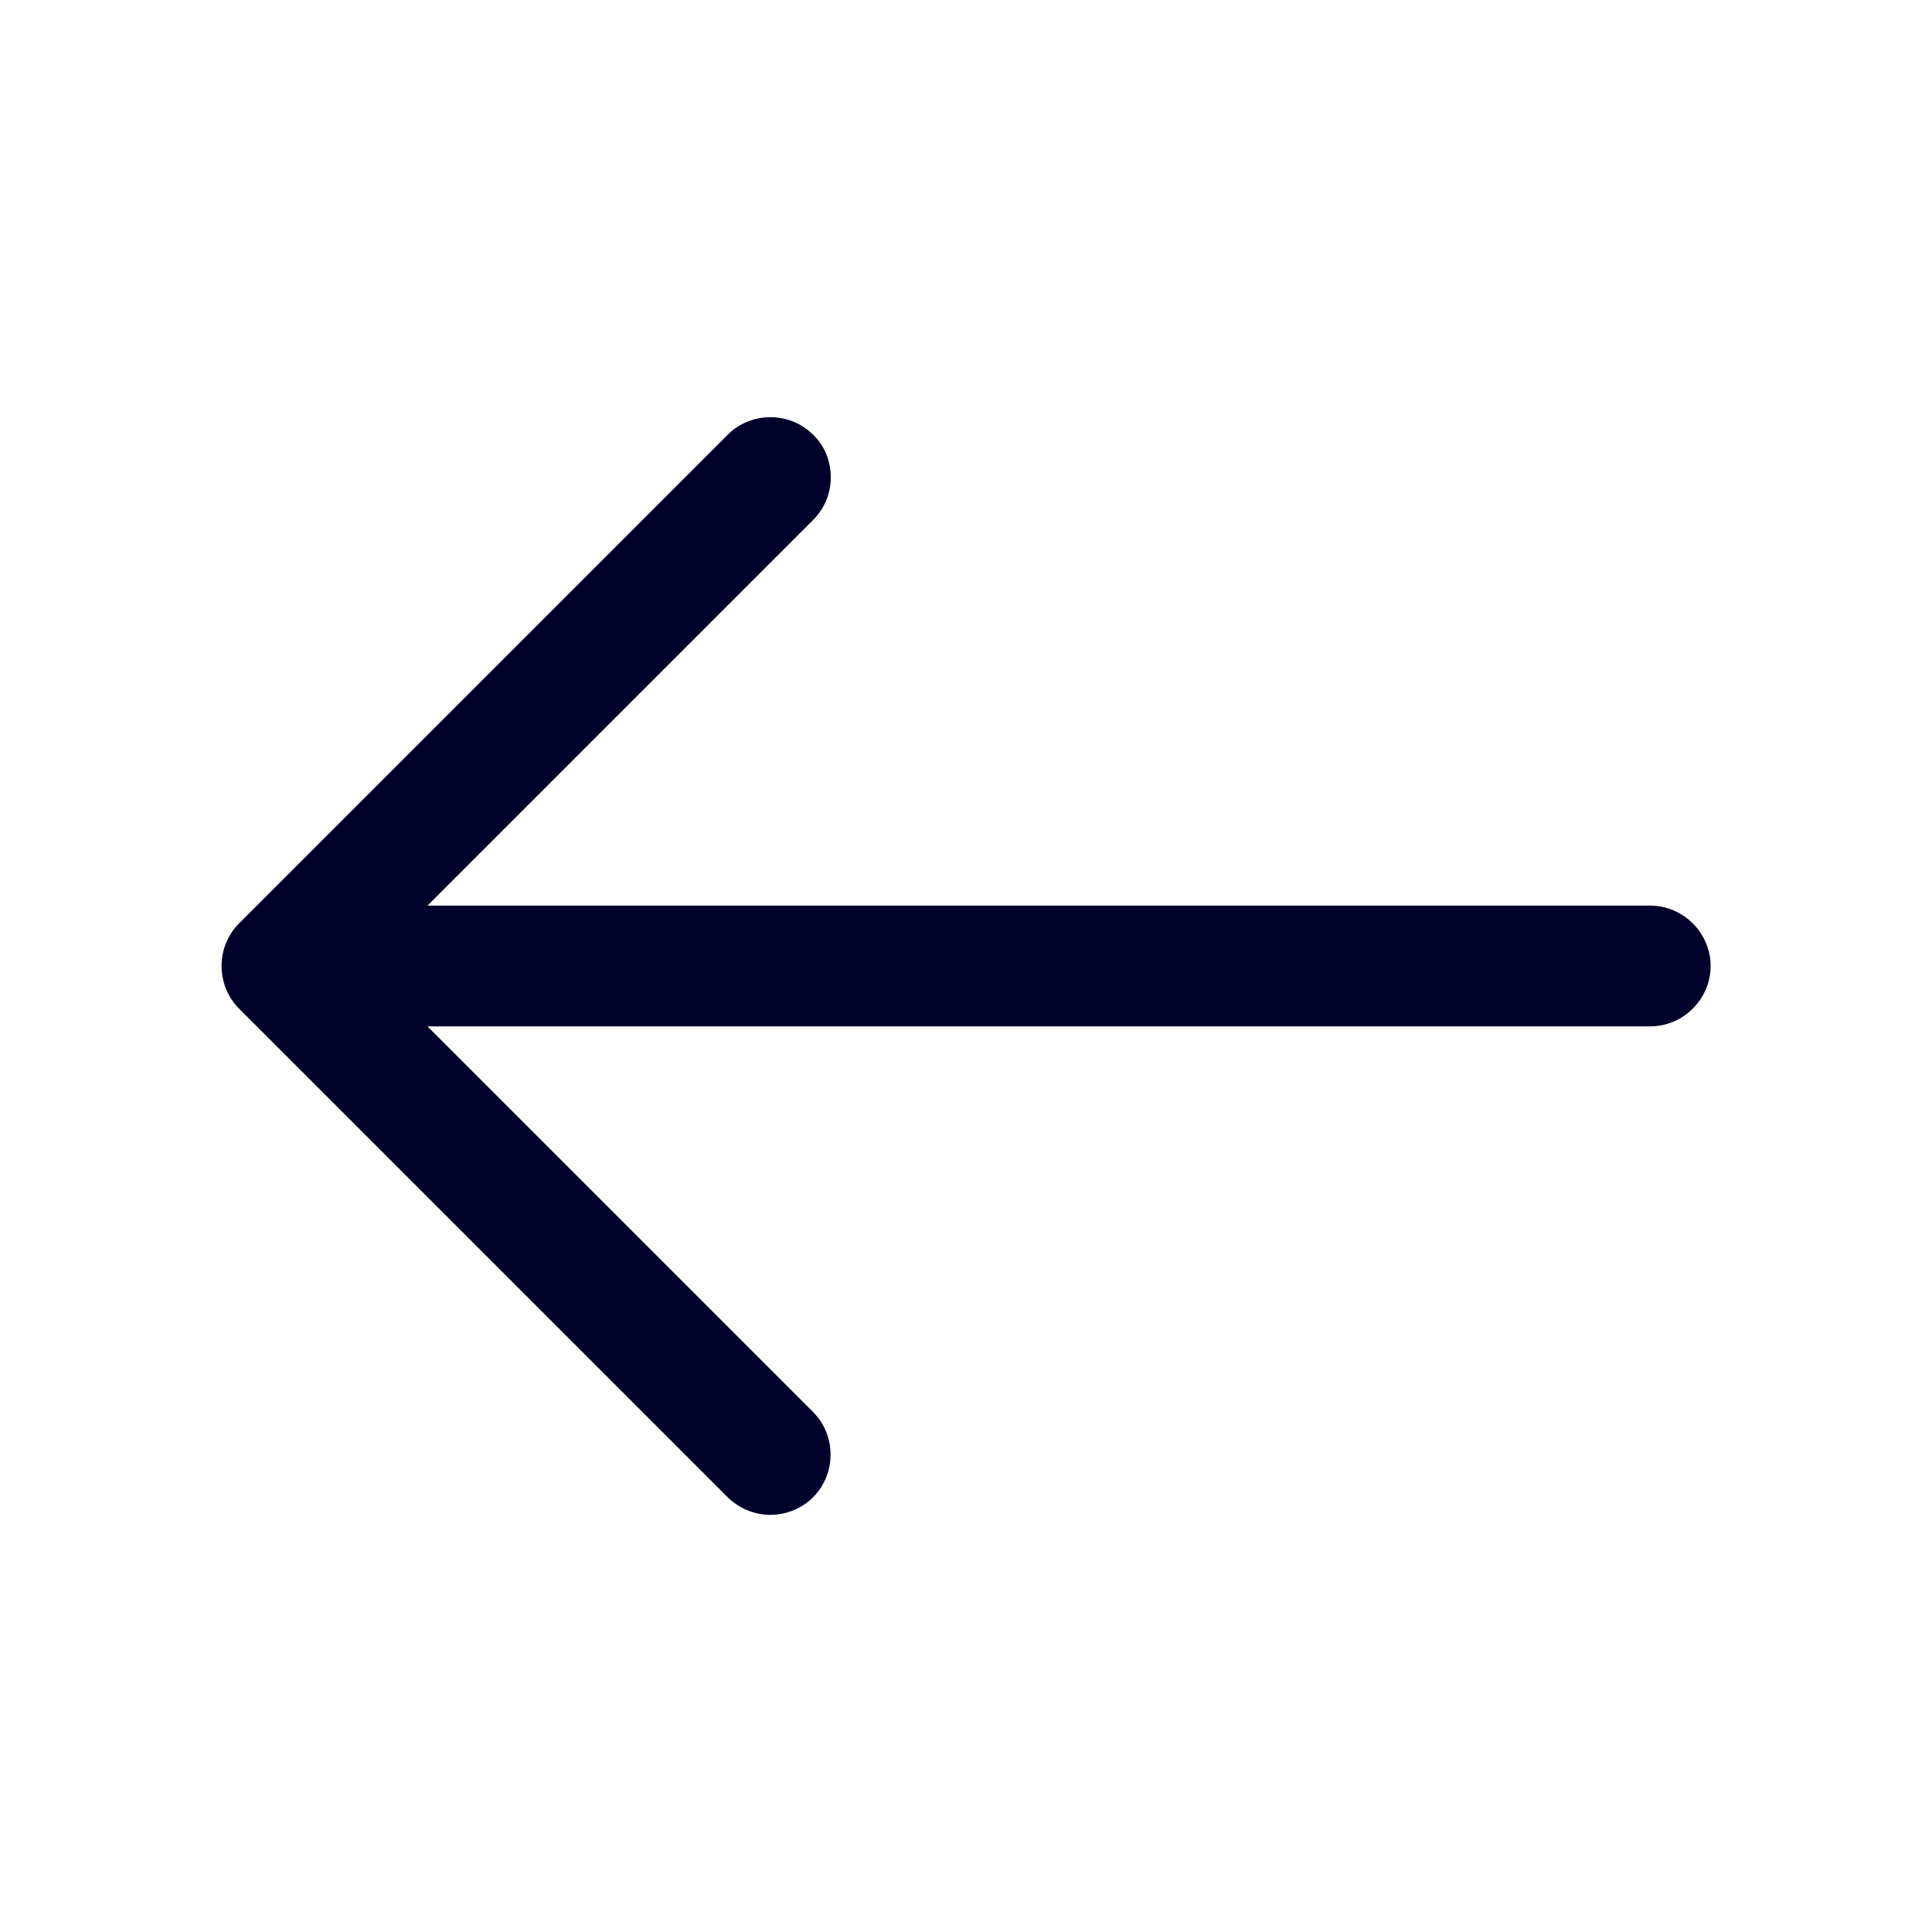
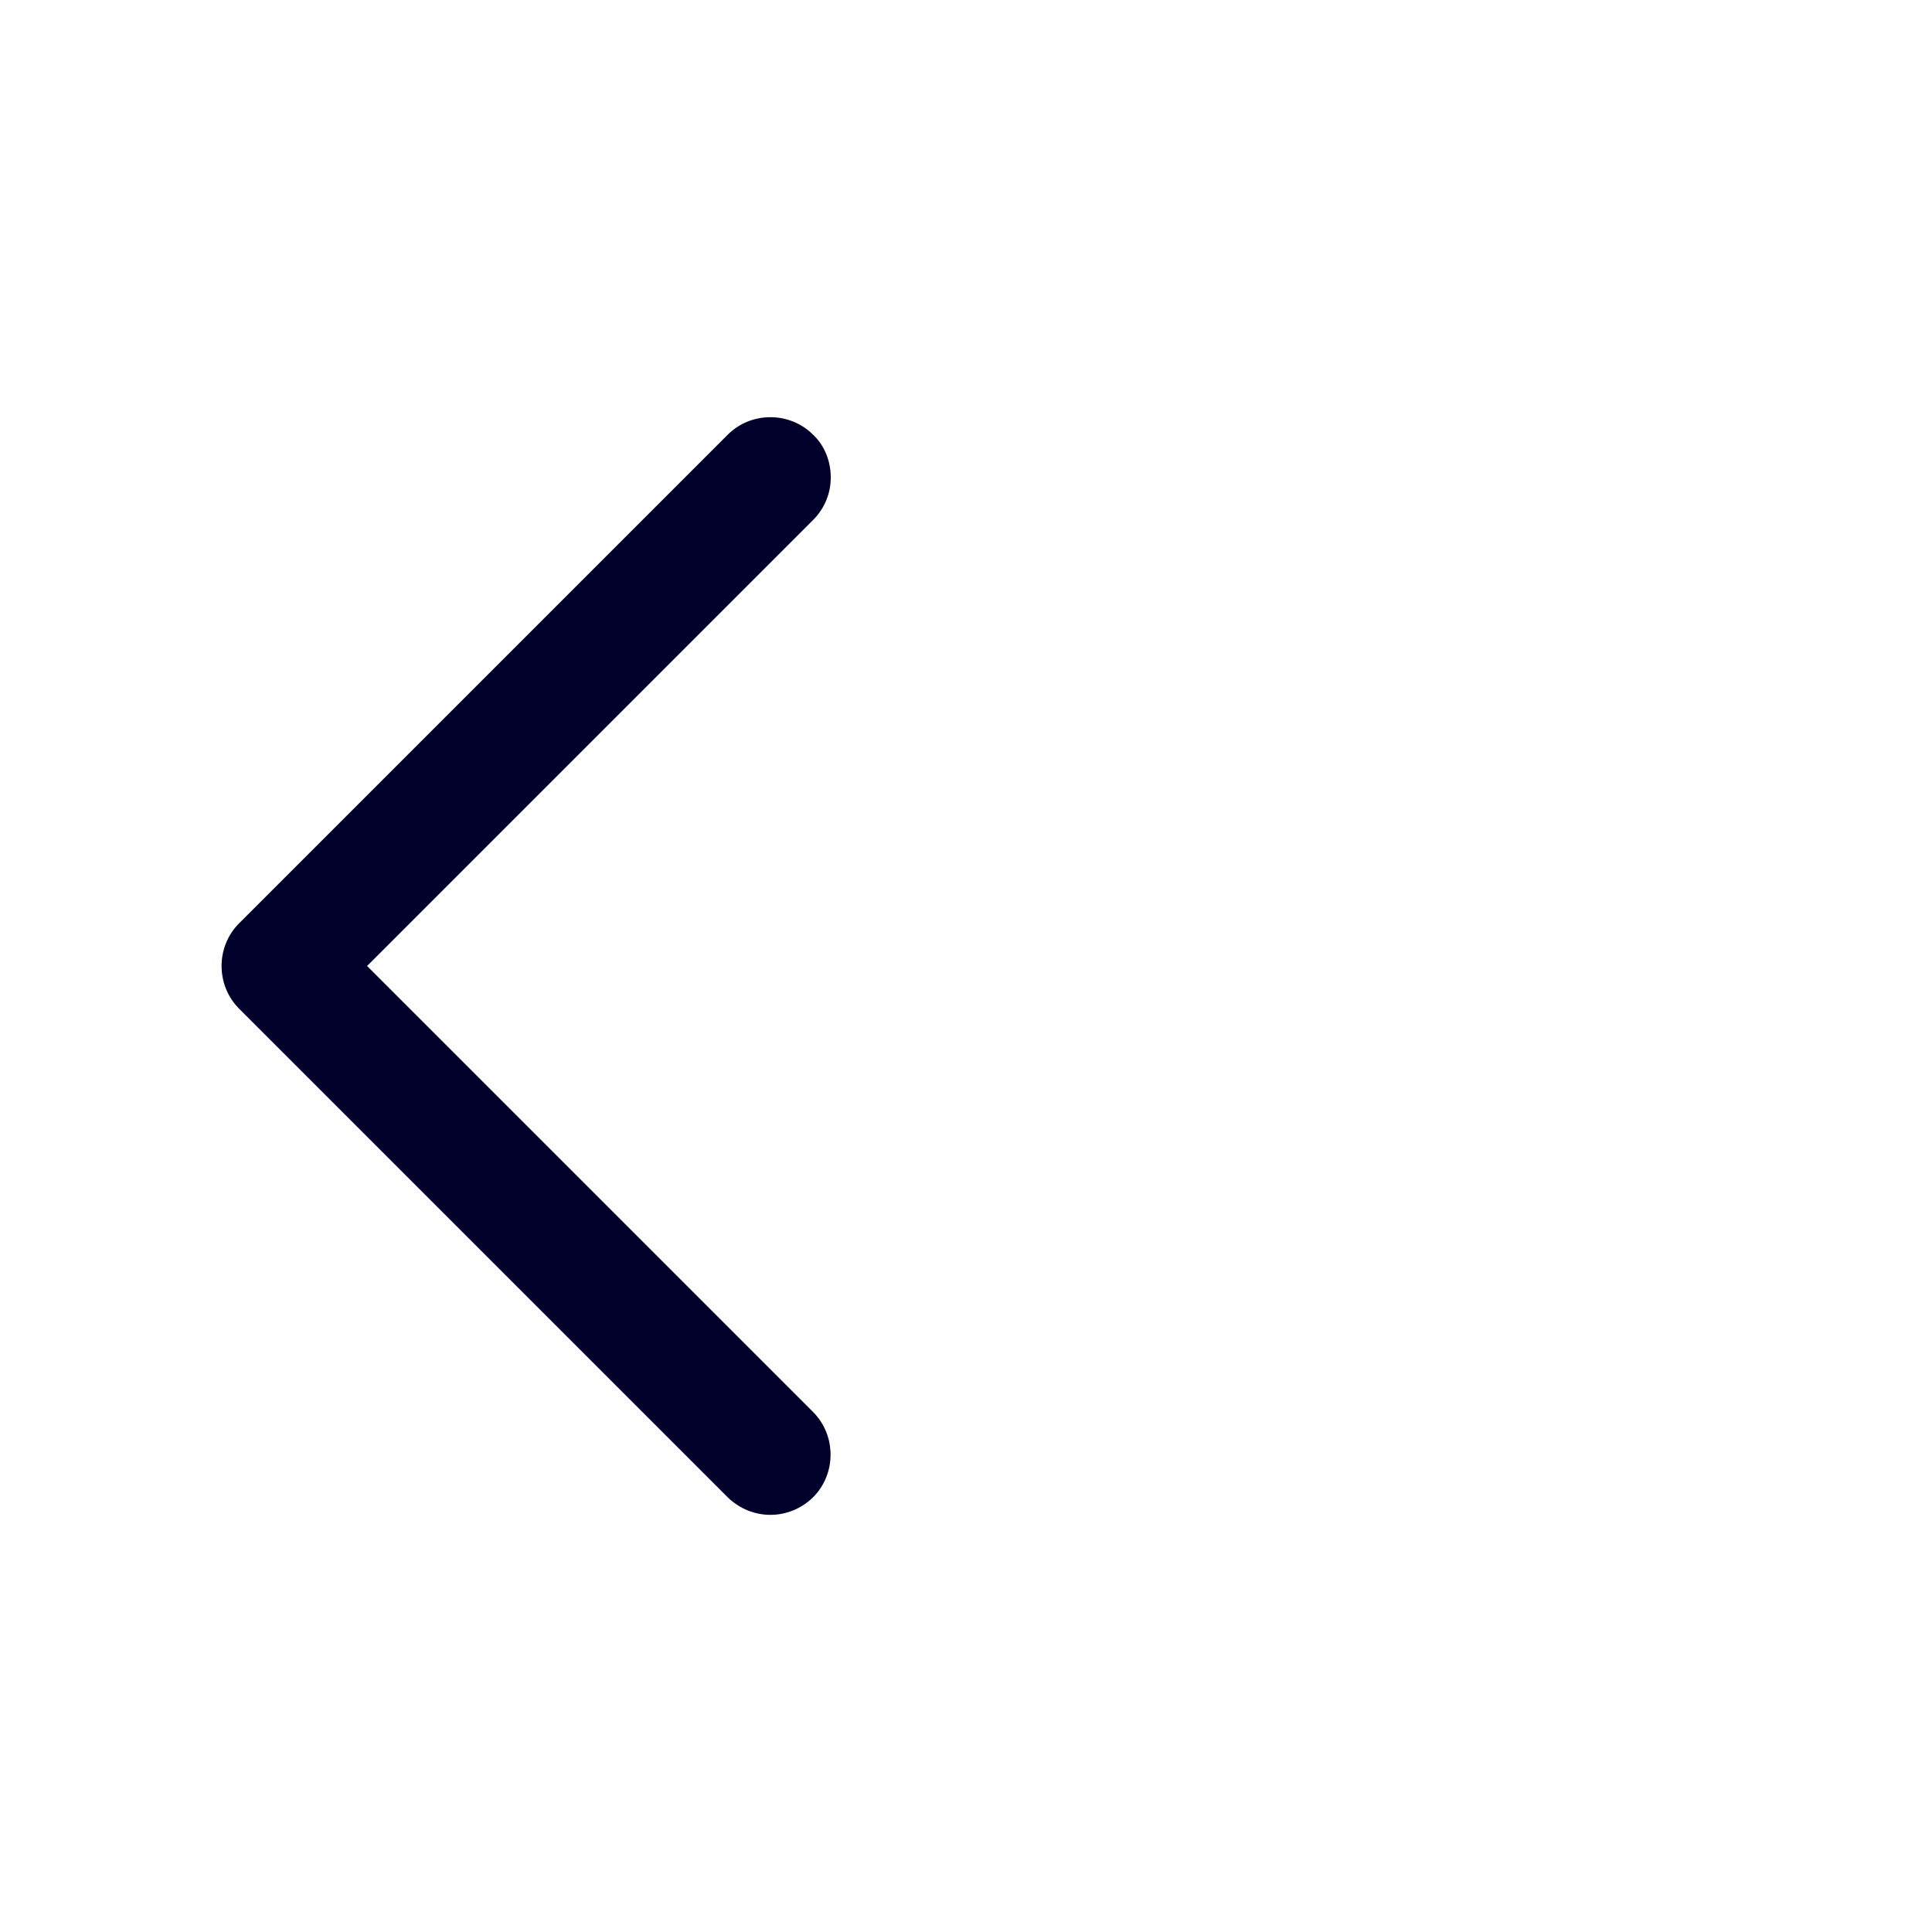
<svg xmlns="http://www.w3.org/2000/svg" width="24" height="24" viewBox="0 0 24 24" fill="none">
-   <path d="M10.32 5.93C10.32 6.12 10.25 6.31 10.1 6.46L4.56 12L10.1 17.54C10.39 17.83 10.39 18.31 10.1 18.6C9.959 18.739 9.769 18.818 9.57 18.818C9.372 18.818 9.182 18.739 9.04 18.6L2.97 12.53C2.68 12.24 2.68 11.76 2.97 11.47L9.04 5.4C9.33 5.11 9.81 5.11 10.1 5.4C10.25 5.54 10.32 5.74 10.32 5.93Z" fill="#00002A" />
-   <path d="M21.25 12C21.25 12.41 20.91 12.75 20.5 12.75L3.67 12.75C3.26 12.75 2.92 12.41 2.92 12C2.92 11.59 3.26 11.25 3.67 11.25L20.5 11.25C20.91 11.25 21.25 11.59 21.25 12Z" fill="#00002A" />
+   <path d="M10.32 5.93C10.32 6.12 10.25 6.31 10.1 6.46L4.56 12L10.1 17.54C10.39 17.83 10.39 18.31 10.1 18.6C9.959 18.739 9.769 18.818 9.57 18.818C9.372 18.818 9.182 18.739 9.04 18.6L2.97 12.53C2.68 12.24 2.68 11.76 2.97 11.47L9.04 5.4C9.33 5.11 9.81 5.11 10.1 5.4C10.25 5.54 10.32 5.74 10.32 5.93" fill="#00002A" />
</svg>